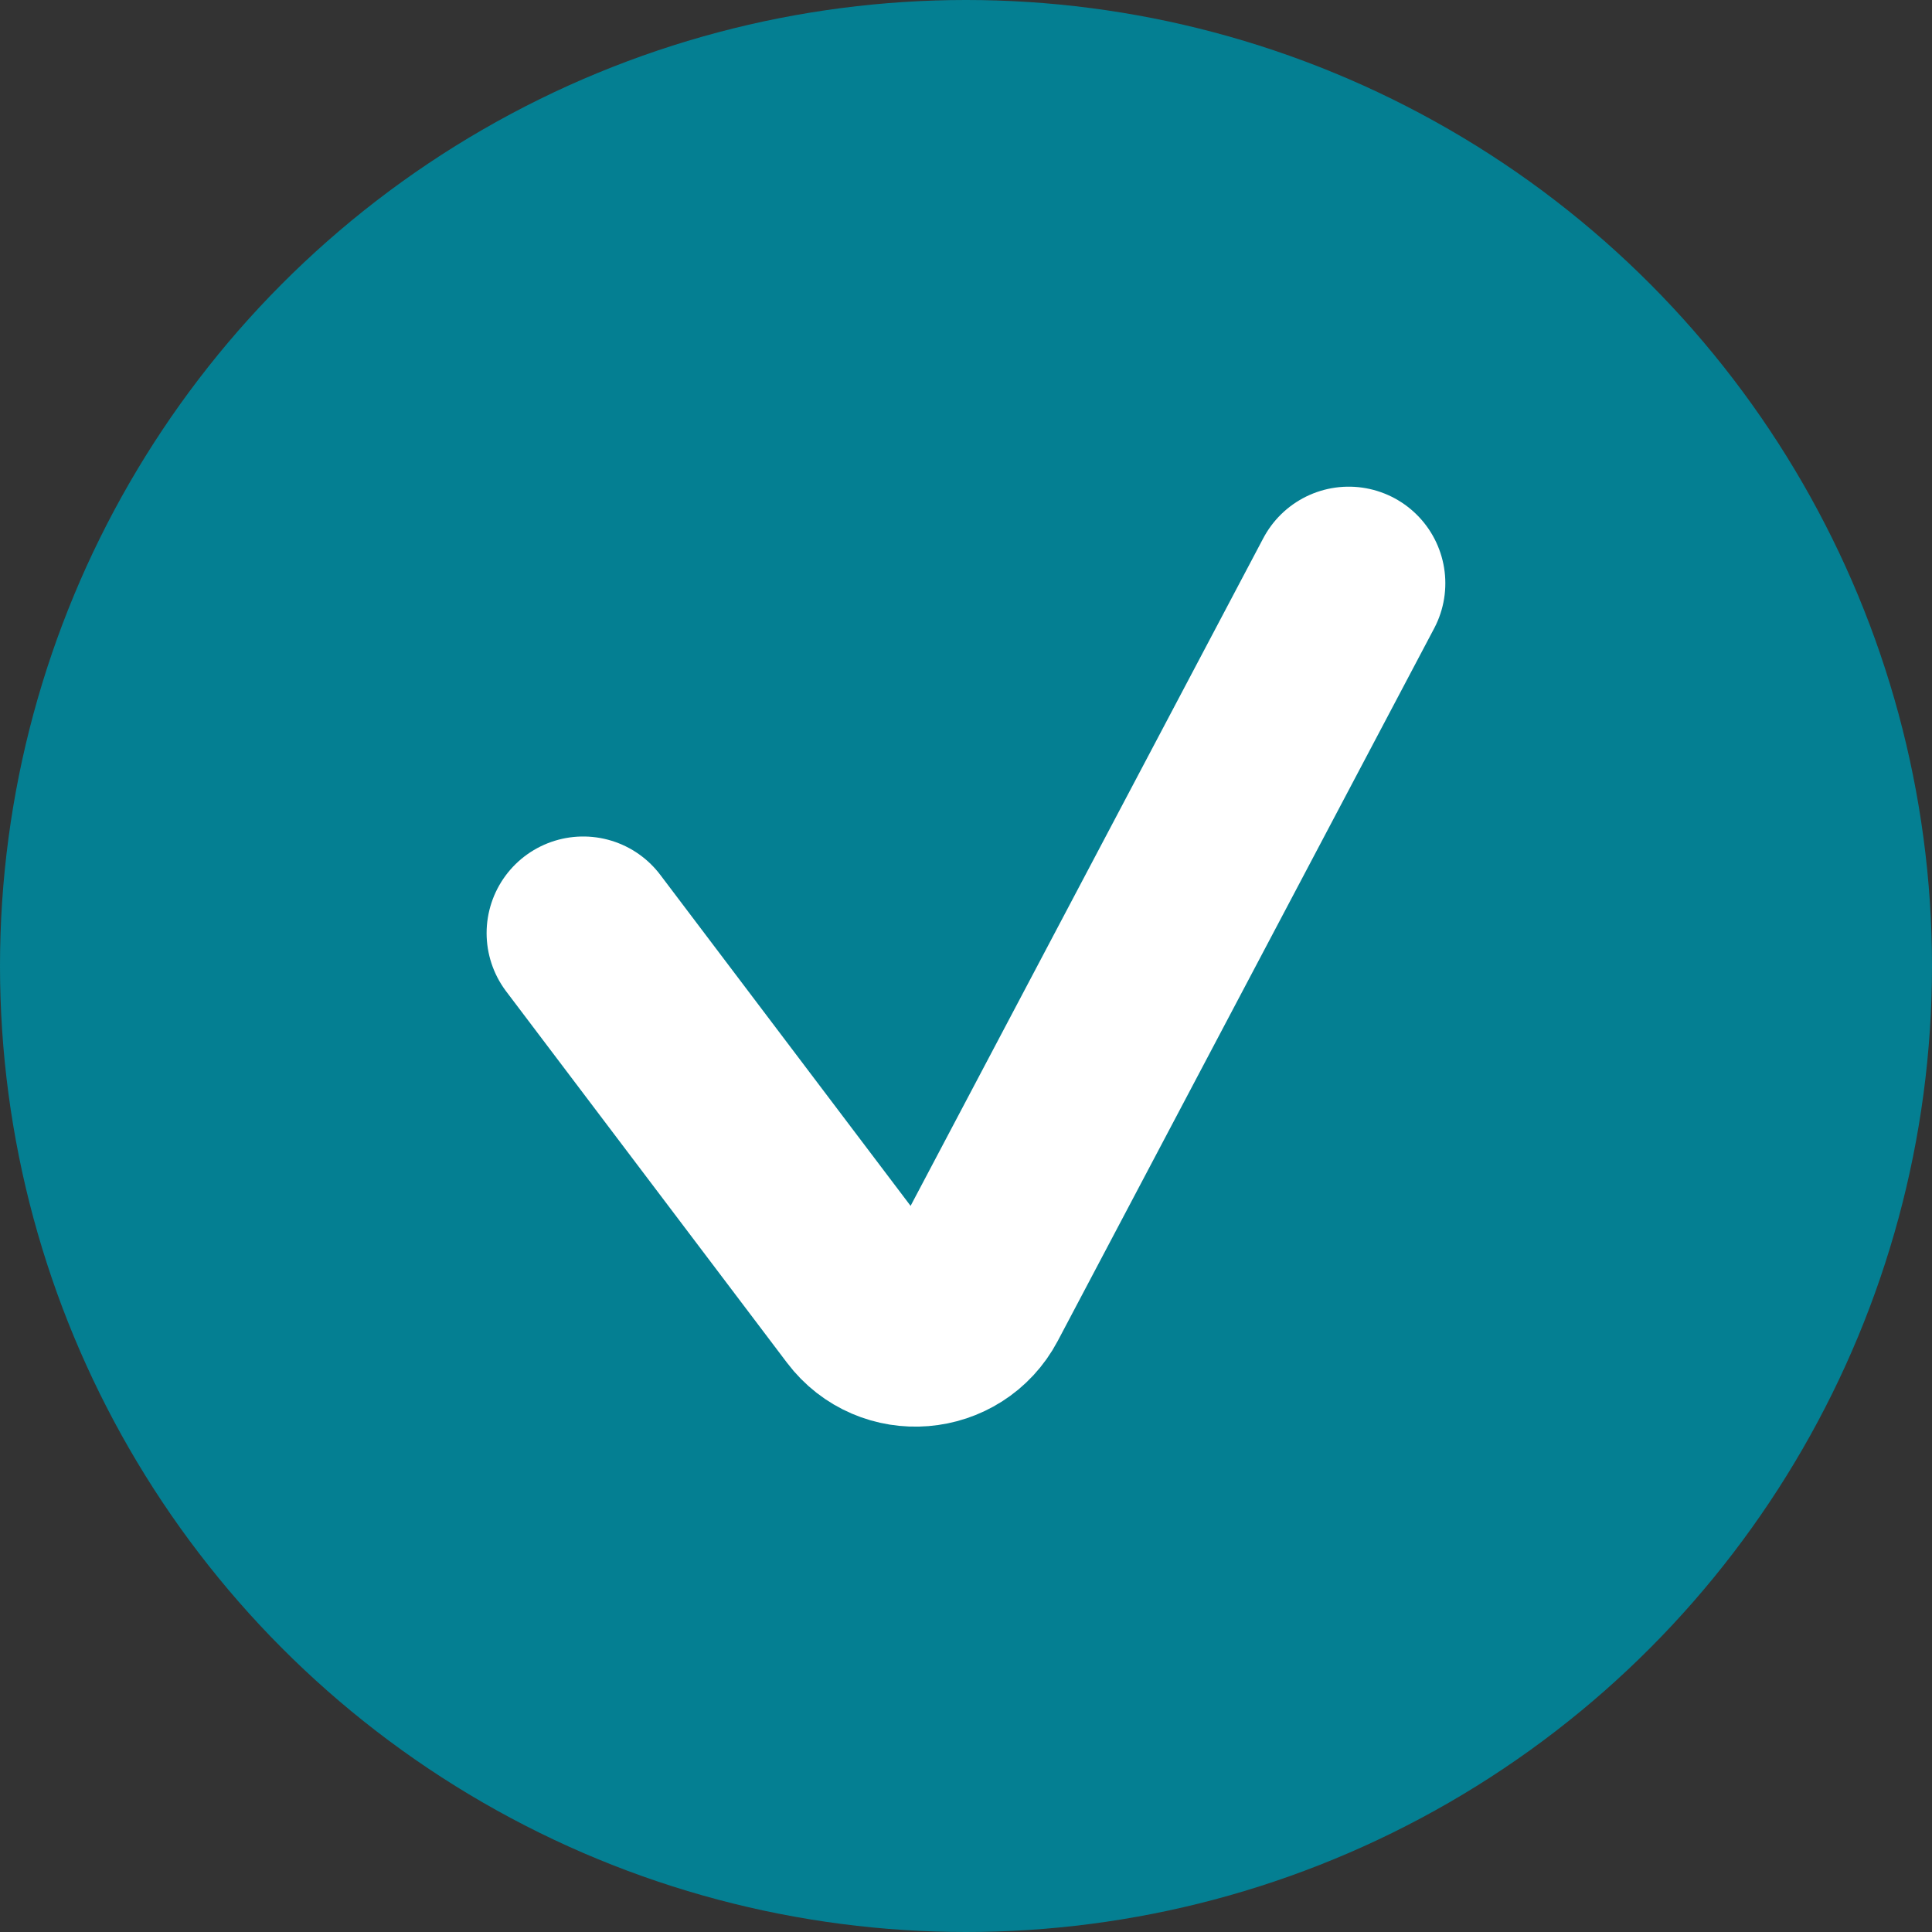
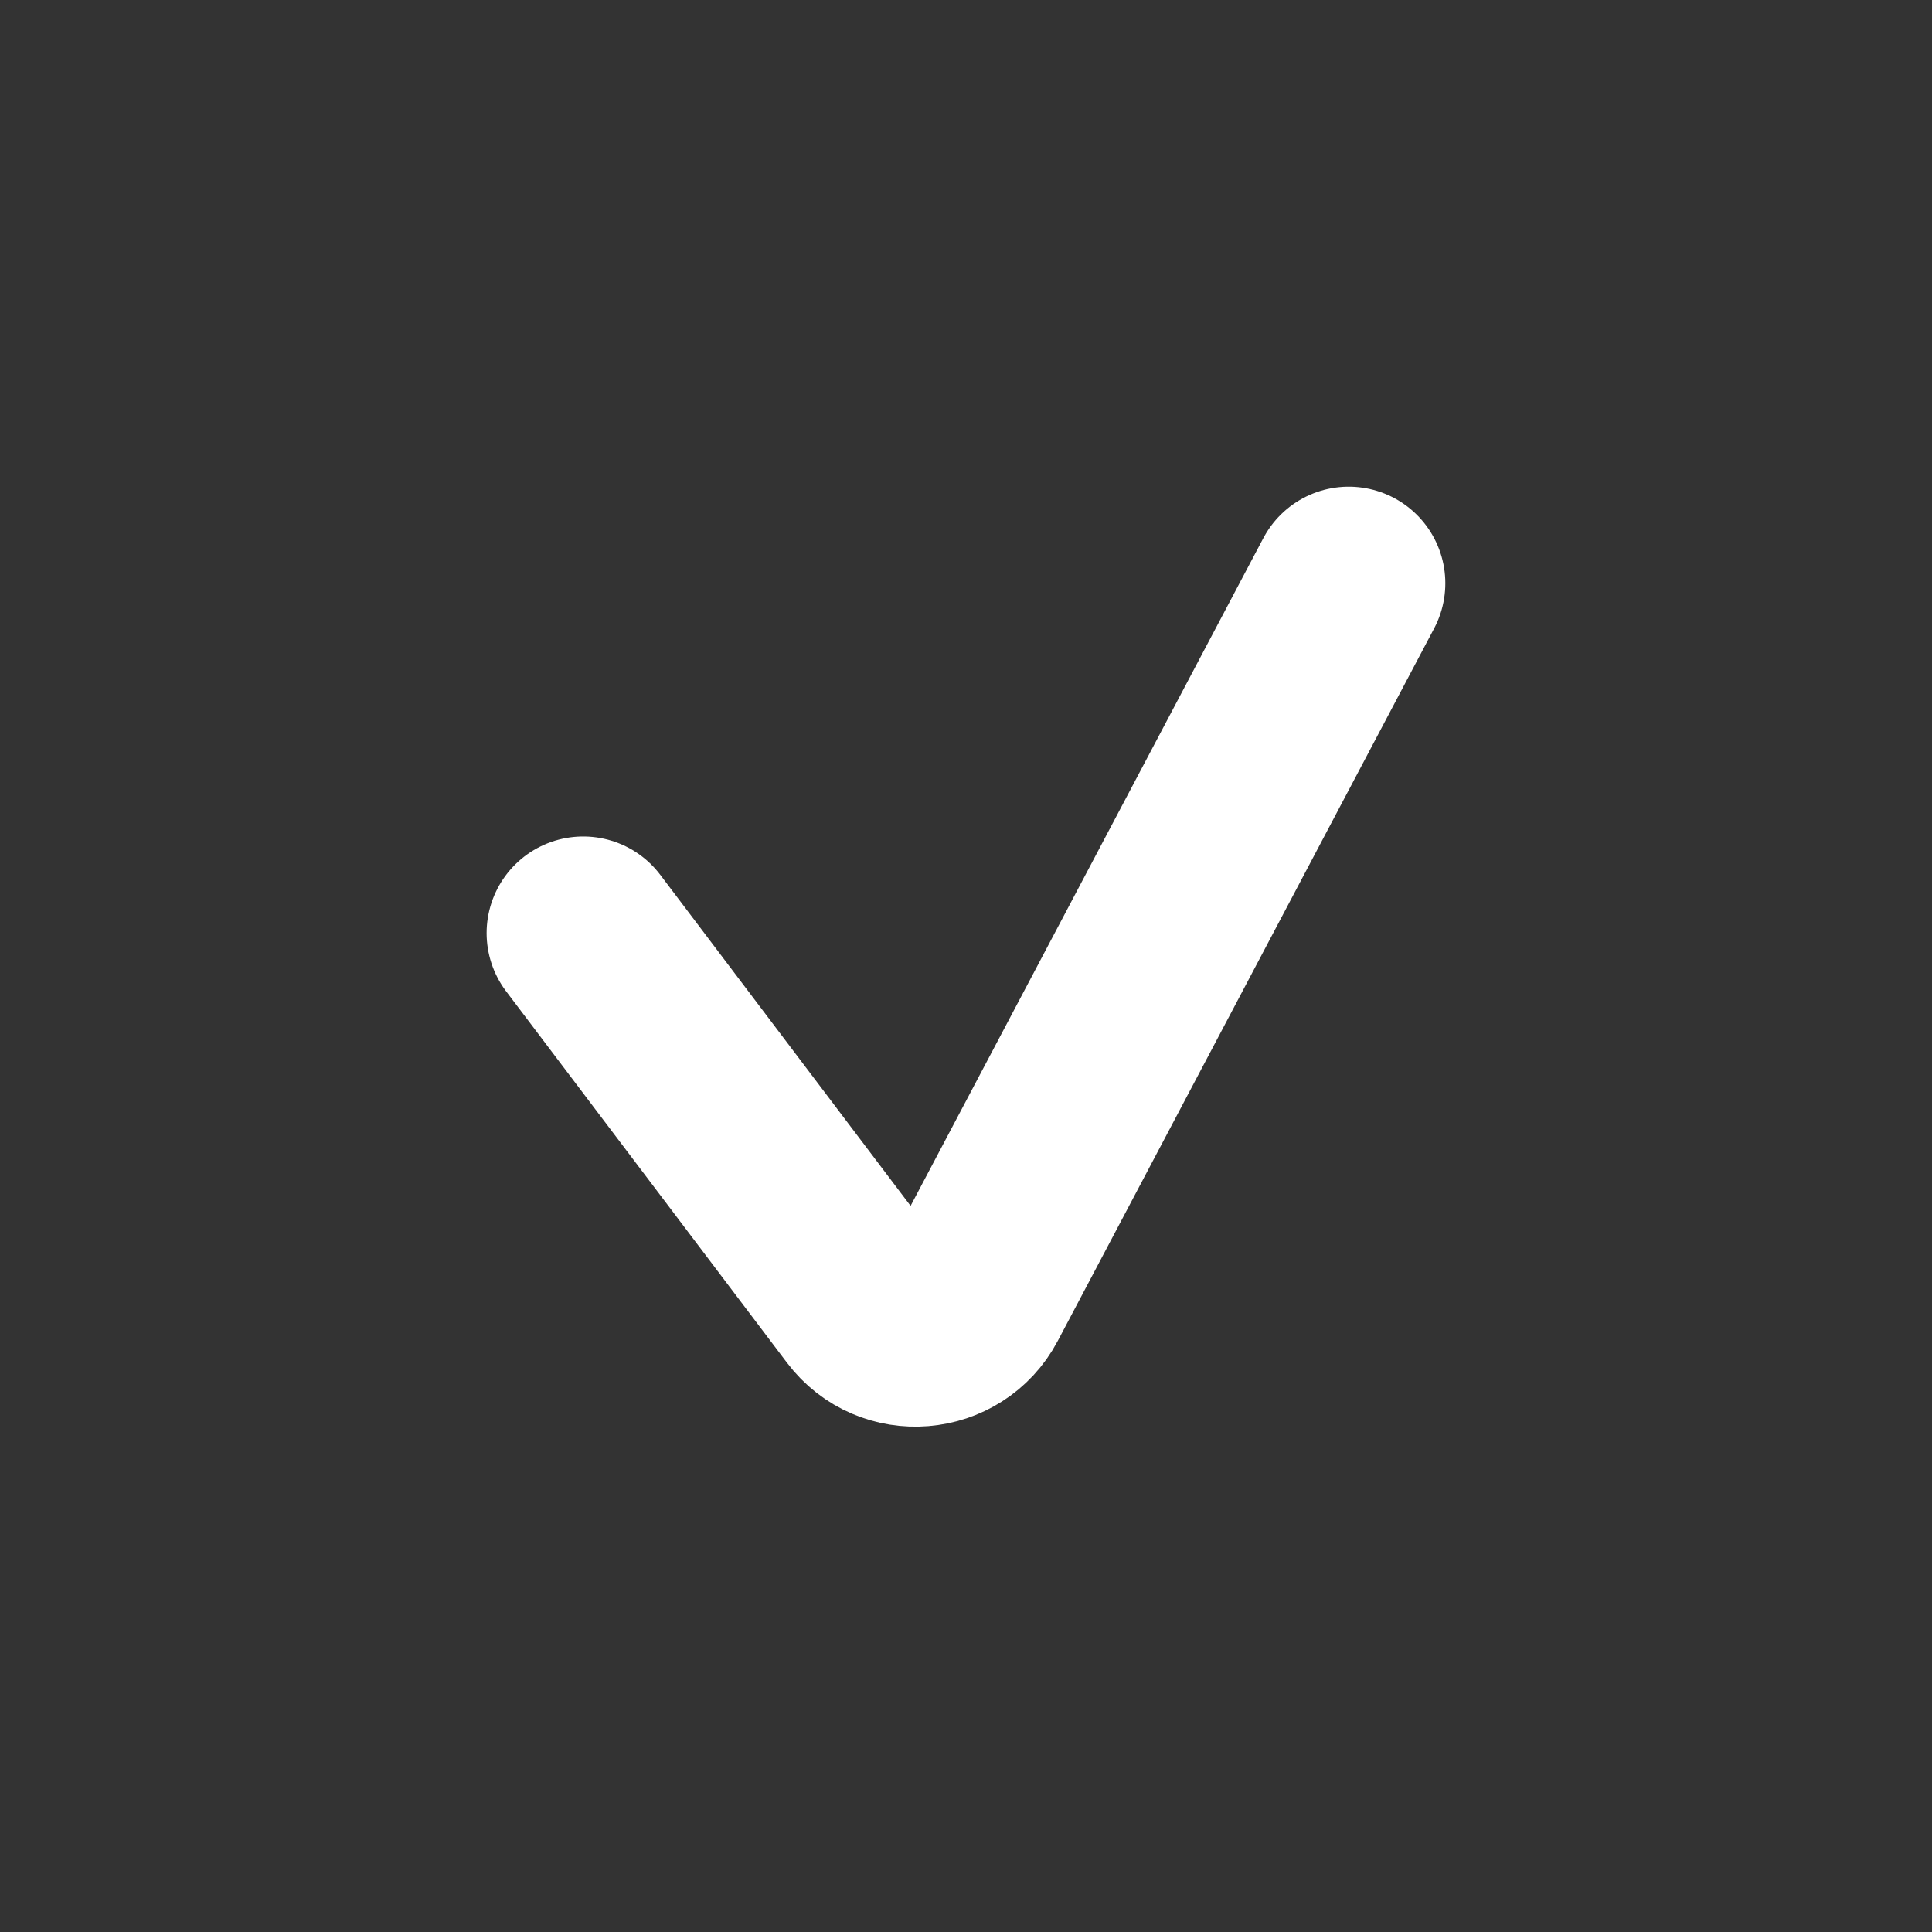
<svg xmlns="http://www.w3.org/2000/svg" width="30" height="30" viewBox="0 0 30 30" fill="none">
  <rect x="0" y="0" width="30" height="30" fill="#333333" stroke="none" />
-   <circle cx="15" cy="15" r="15" fill="#047F92" />
-   <path d="M9.056 14.489L13.417 20.256C13.858 20.84 14.757 20.767 15.099 20.12L17.654 15.283L20.943 9.057" stroke="white" stroke-width="3" stroke-linecap="round" />
+   <path d="M9.056 14.489L13.417 20.256C13.858 20.84 14.757 20.767 15.099 20.12L20.943 9.057" stroke="white" stroke-width="3" stroke-linecap="round" />
</svg>